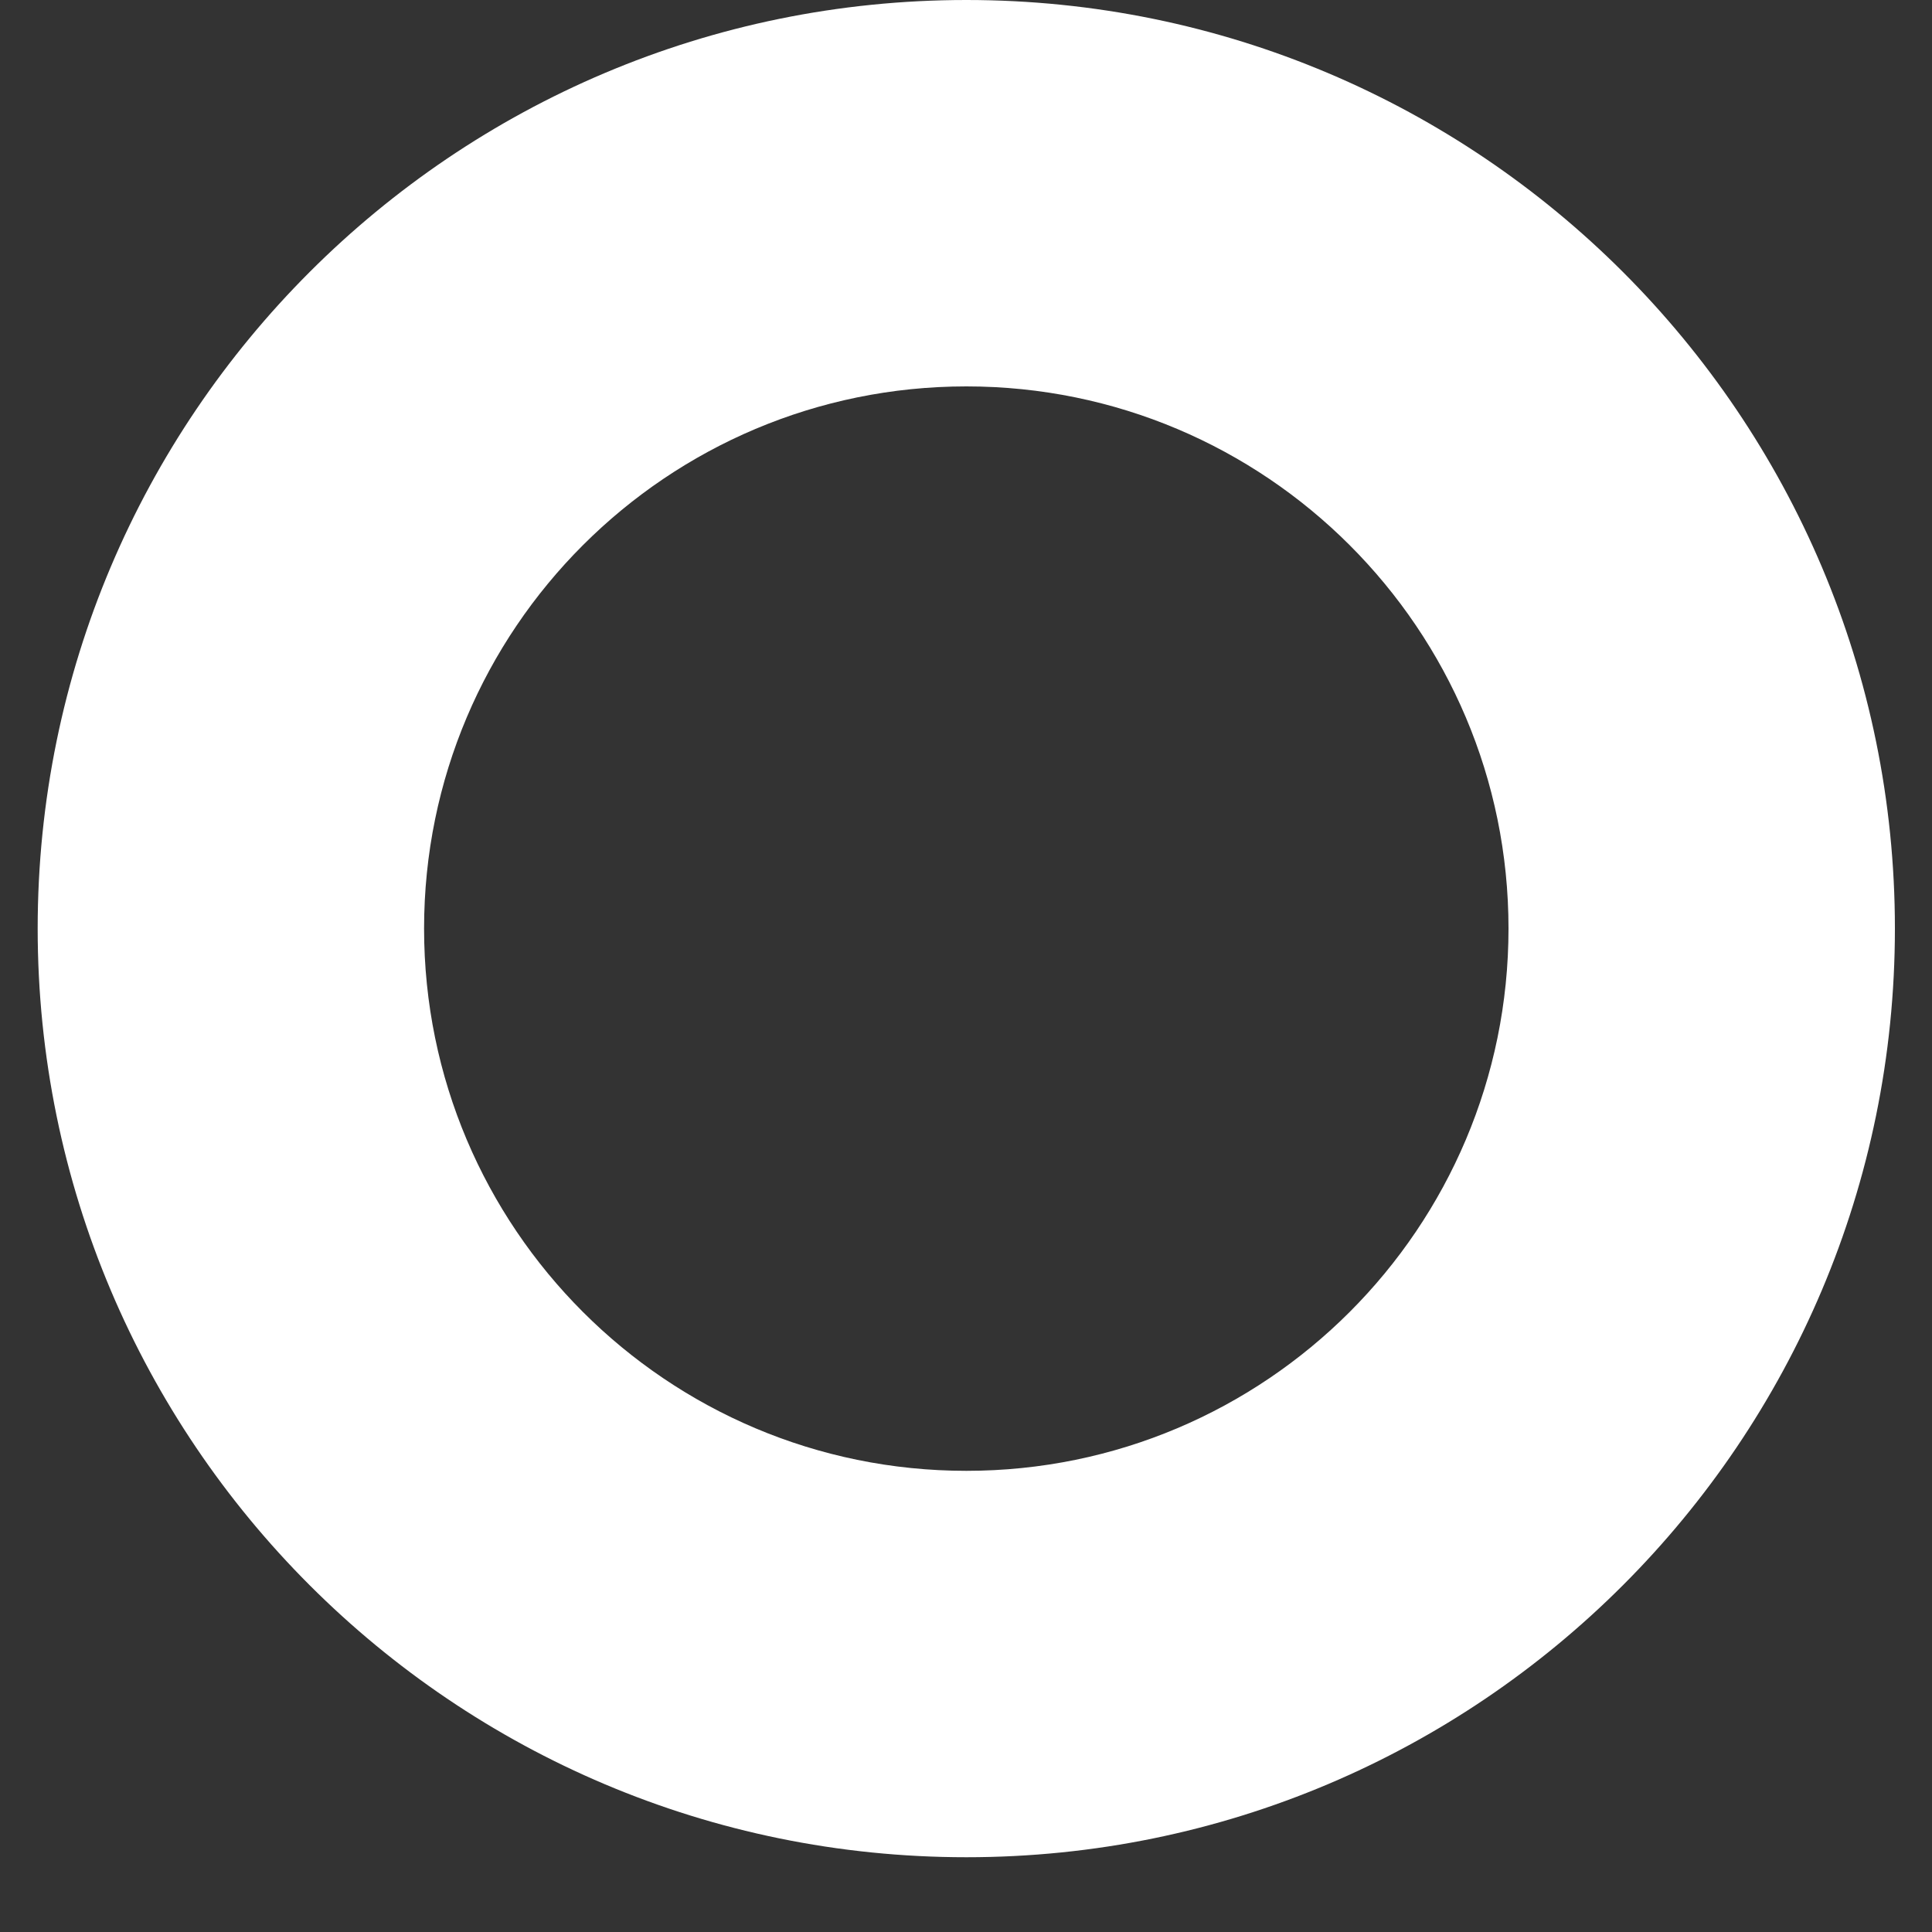
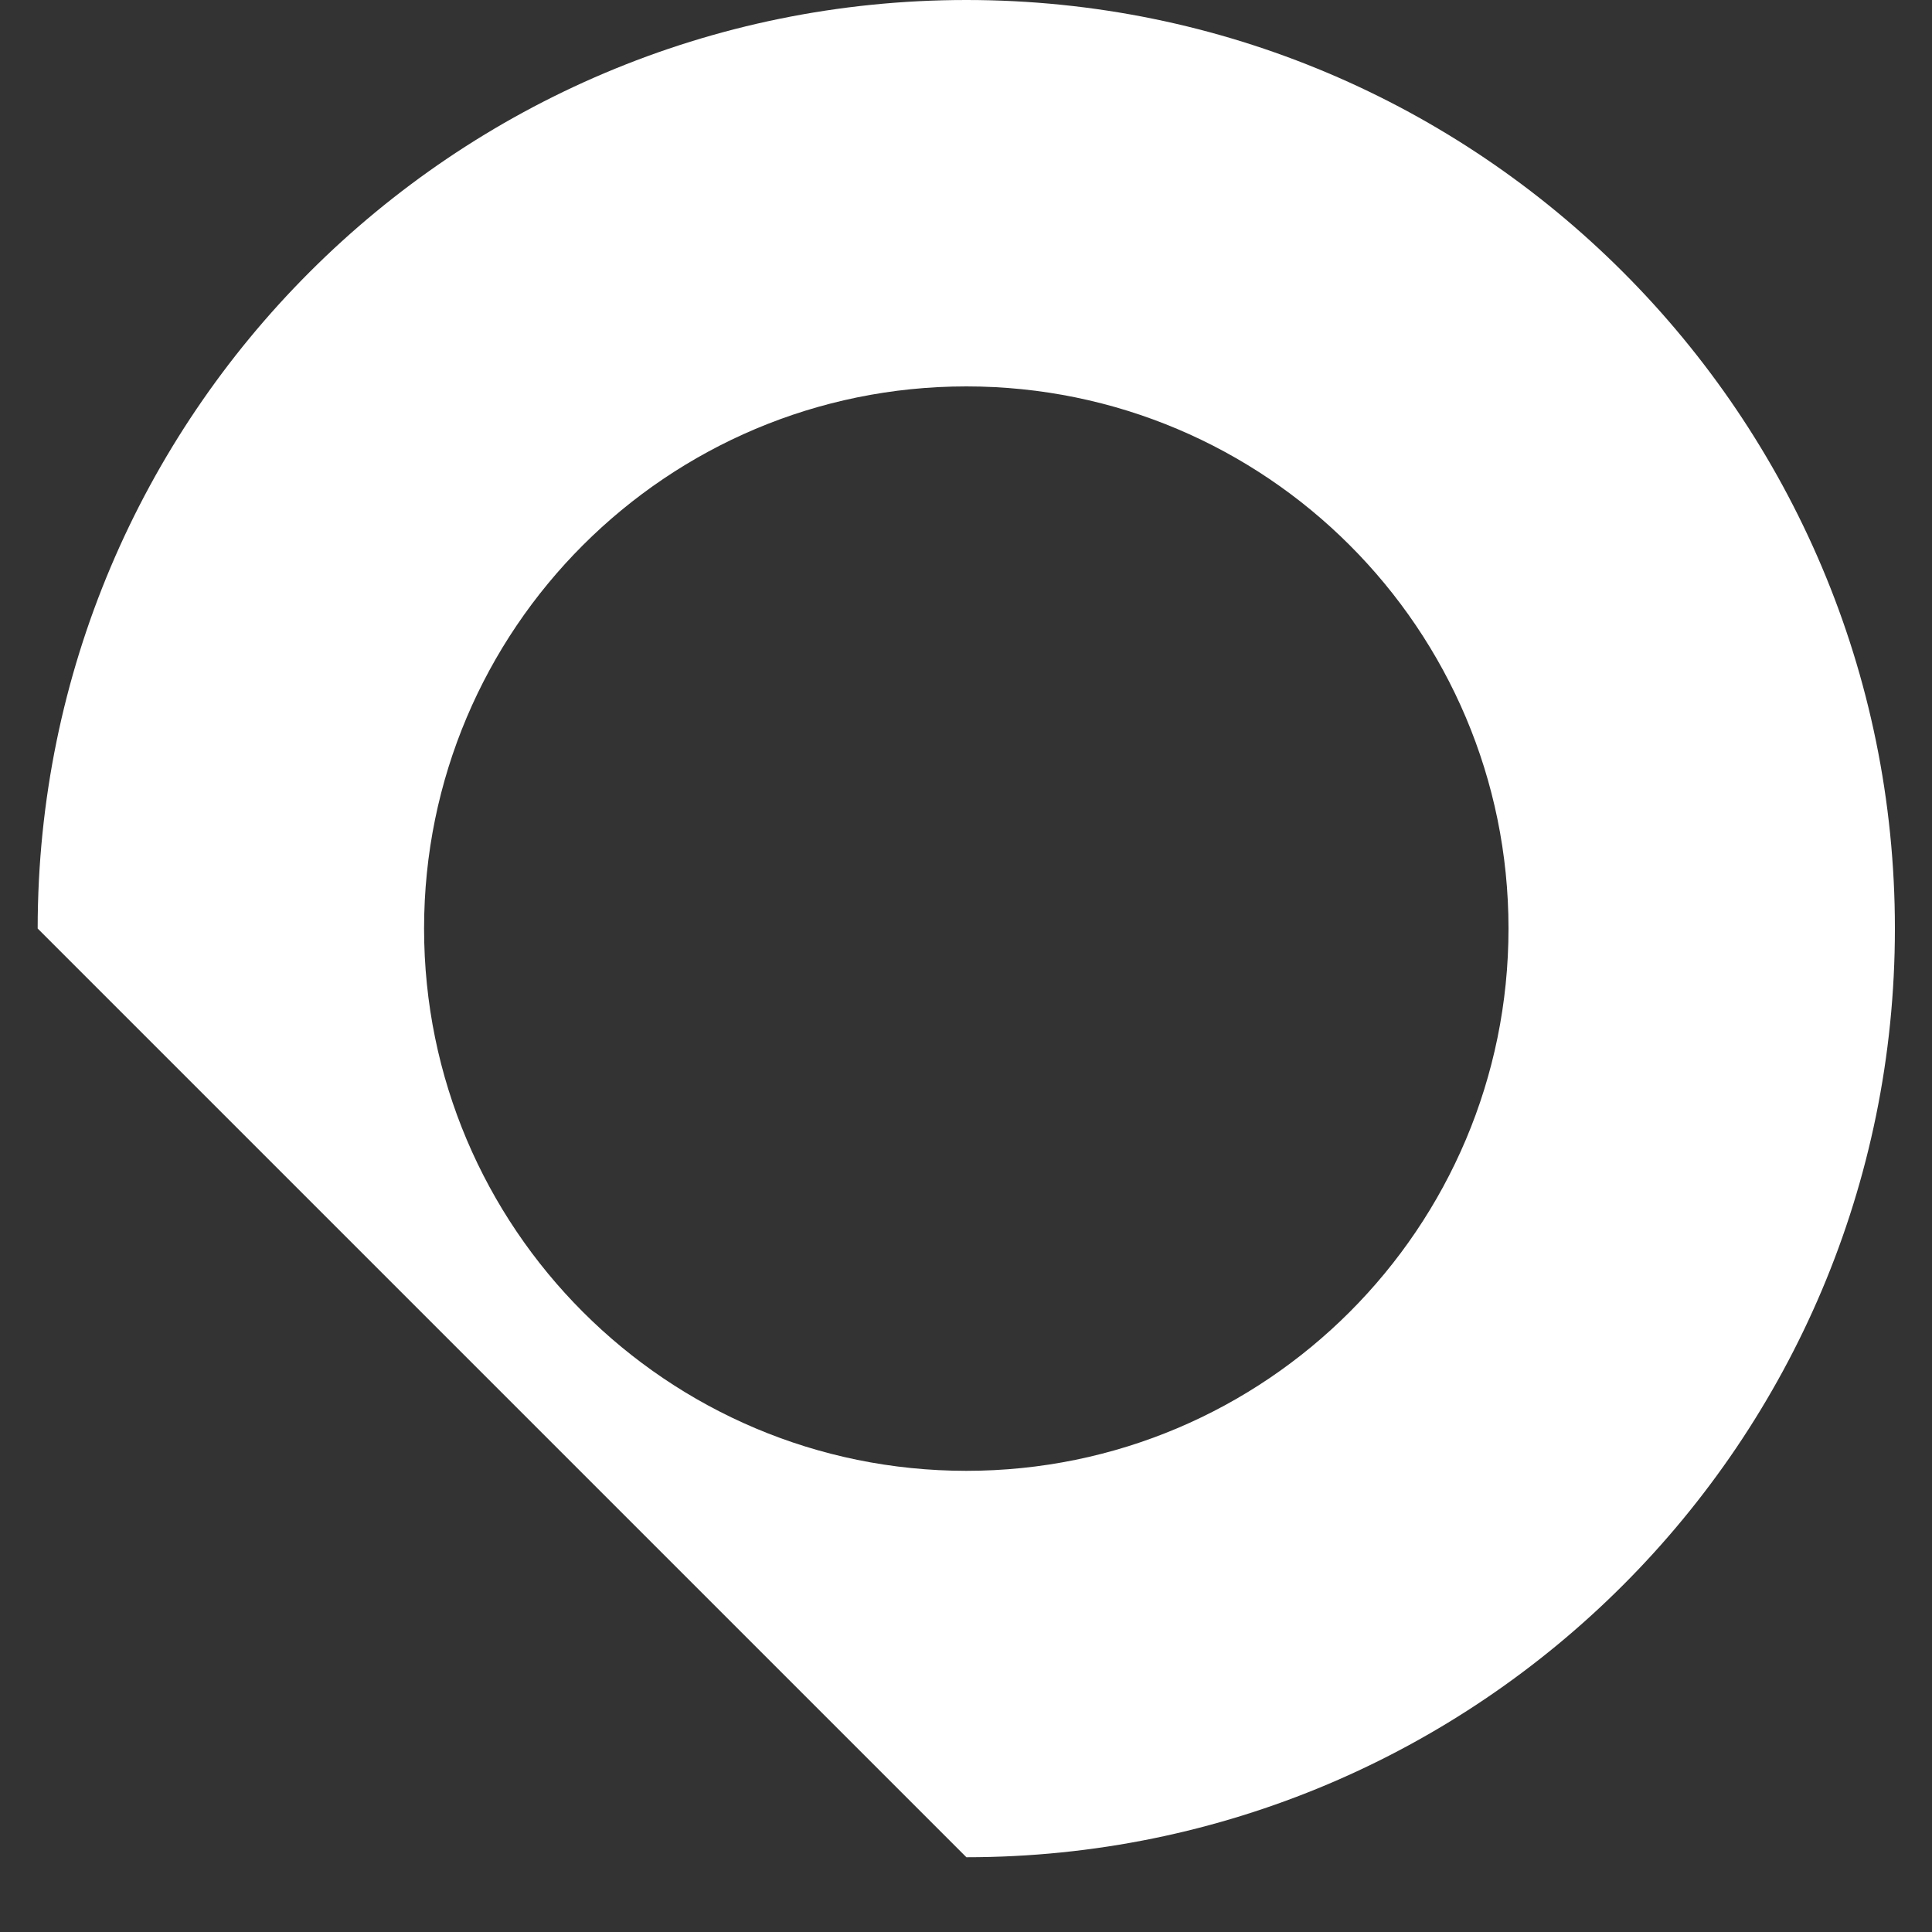
<svg xmlns="http://www.w3.org/2000/svg" width="10" height="10" viewBox="0 0 10 10" fill="none">
  <rect x="0" y="0" width="10" height="10" fill="#333333" stroke="none" />
-   <path fill-rule="evenodd" clip-rule="evenodd" d="M5.002 7.613C6.551 7.613 7.808 6.356 7.808 4.806C7.808 3.256 6.551 2 5.002 2C3.452 2 2.195 3.256 2.195 4.806C2.195 6.356 3.452 7.613 5.002 7.613ZM5.002 9.613C7.656 9.613 9.808 7.461 9.808 4.806C9.808 2.152 7.656 0 5.002 0C2.347 0 0.195 2.152 0.195 4.806C0.195 7.461 2.347 9.613 5.002 9.613Z" fill="white" />
+   <path fill-rule="evenodd" clip-rule="evenodd" d="M5.002 7.613C6.551 7.613 7.808 6.356 7.808 4.806C7.808 3.256 6.551 2 5.002 2C3.452 2 2.195 3.256 2.195 4.806C2.195 6.356 3.452 7.613 5.002 7.613ZM5.002 9.613C7.656 9.613 9.808 7.461 9.808 4.806C9.808 2.152 7.656 0 5.002 0C2.347 0 0.195 2.152 0.195 4.806Z" fill="white" />
</svg>